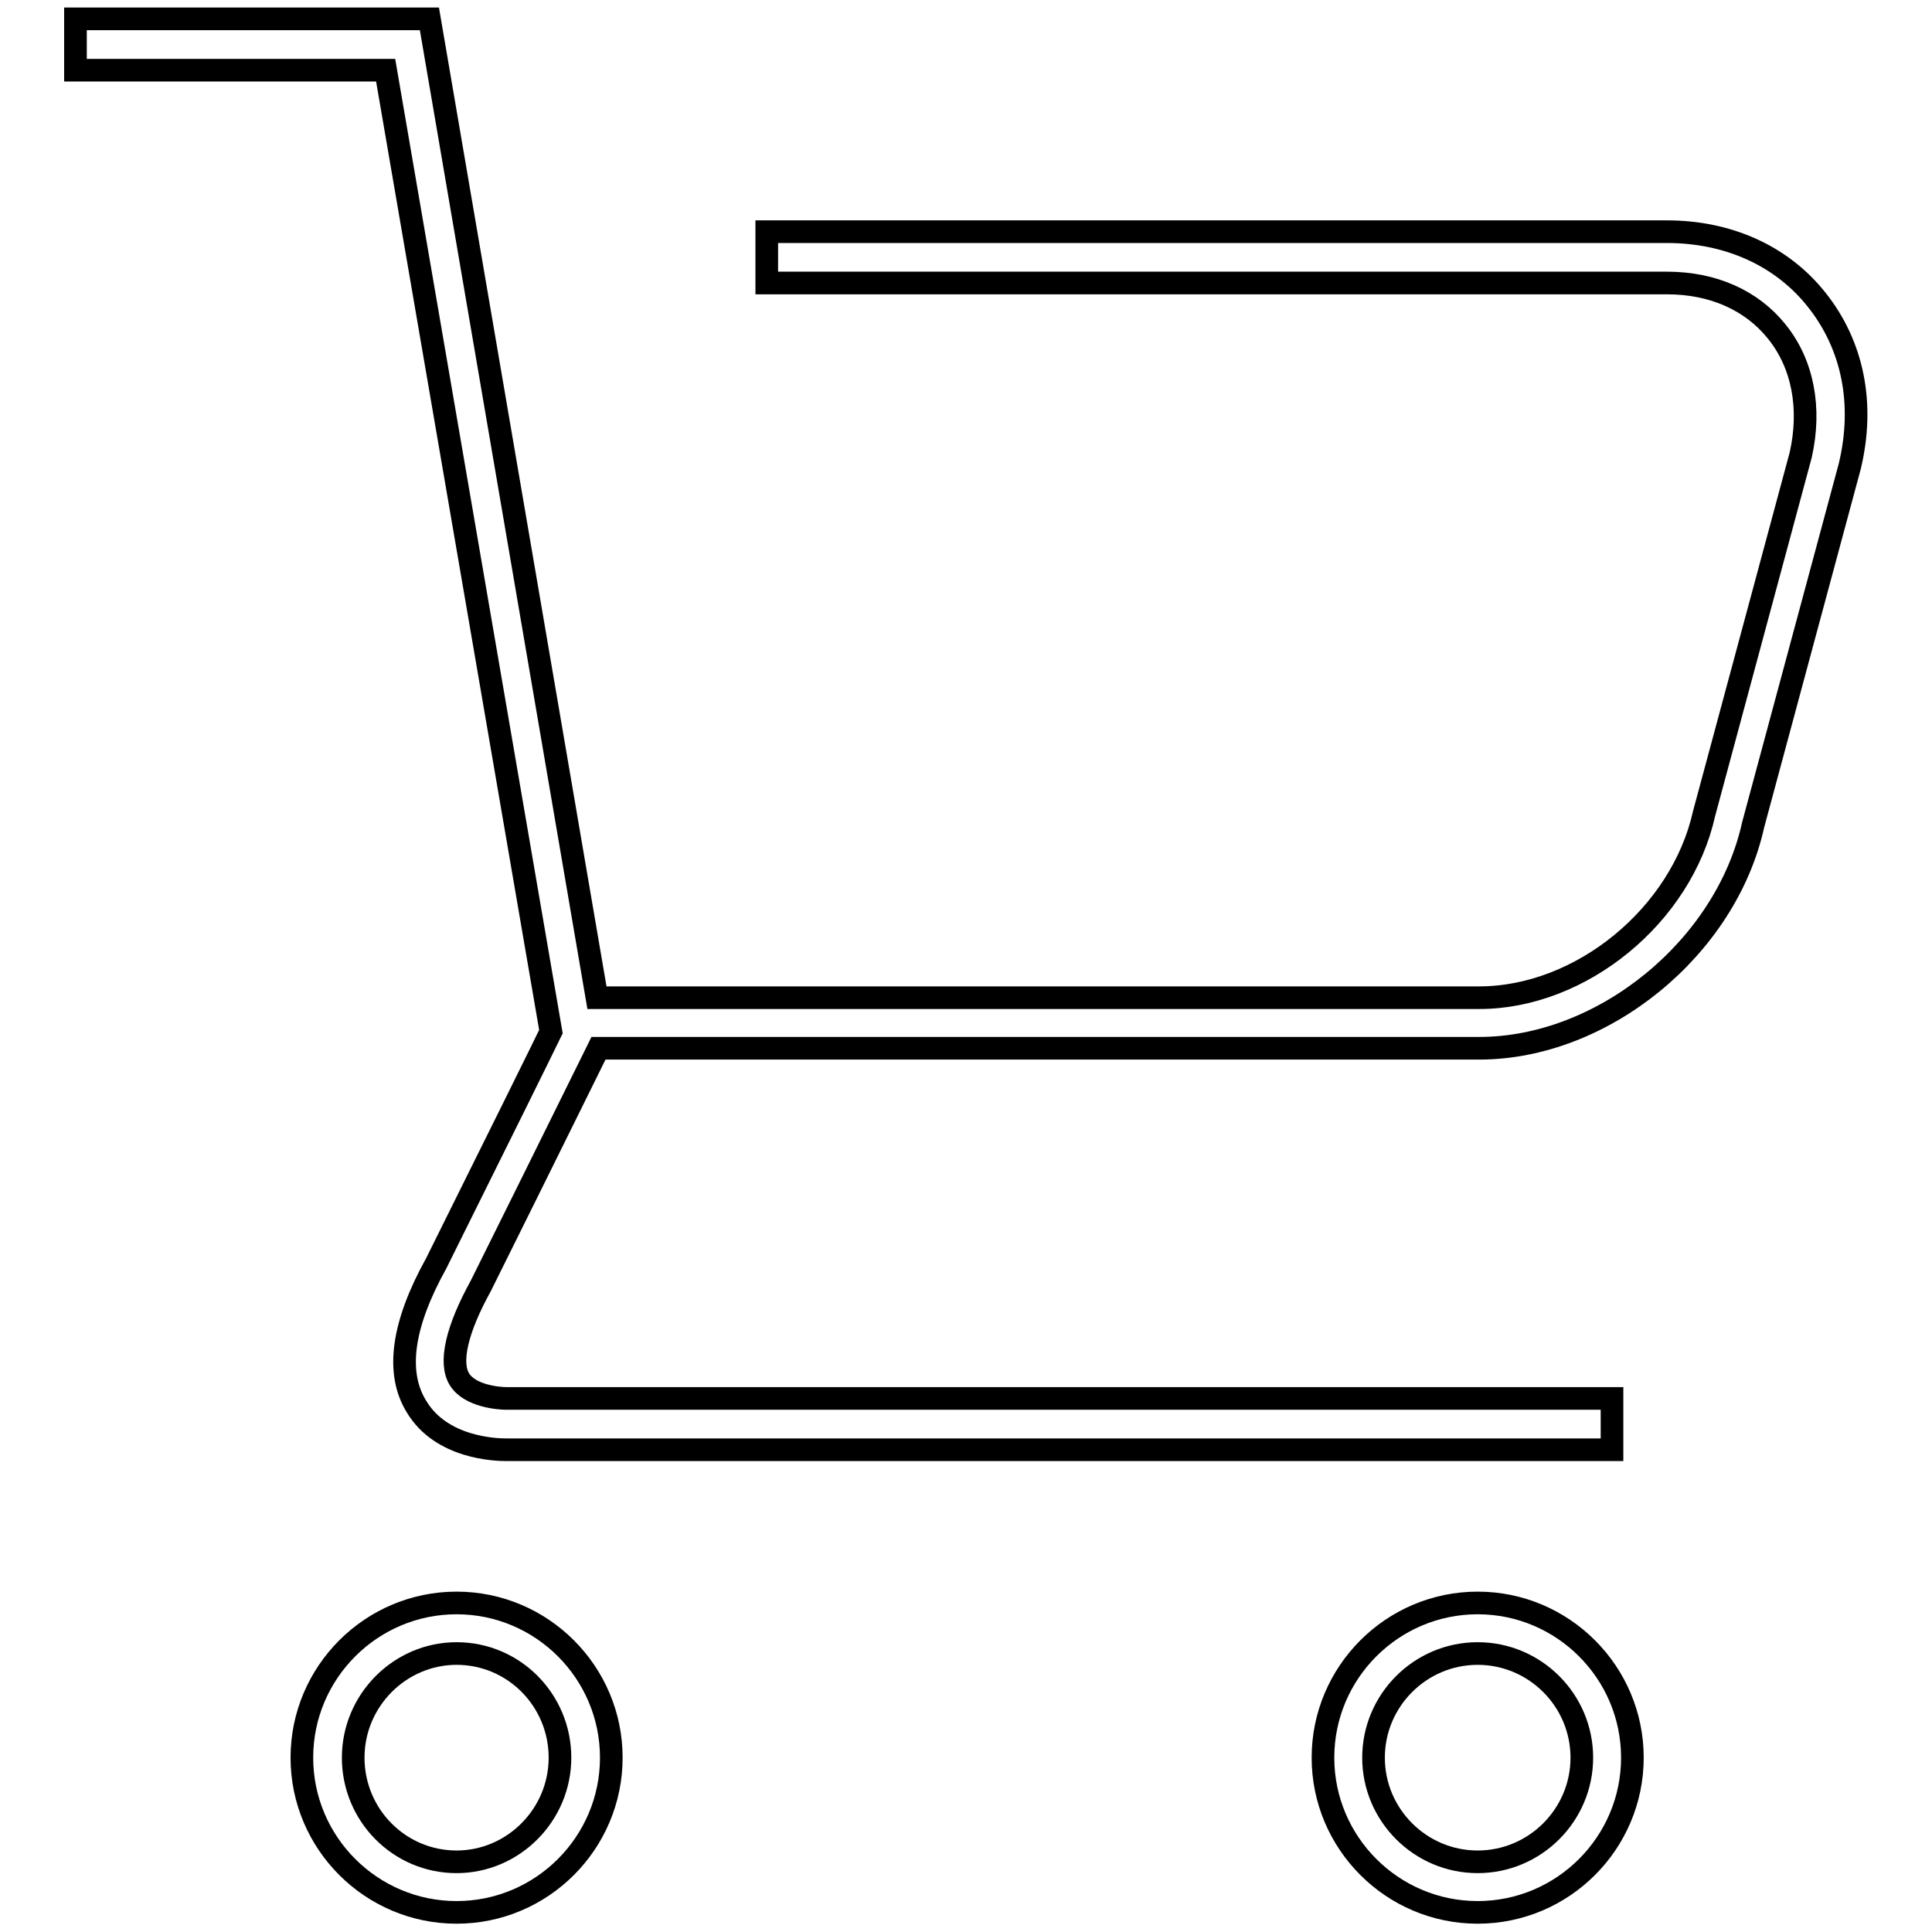
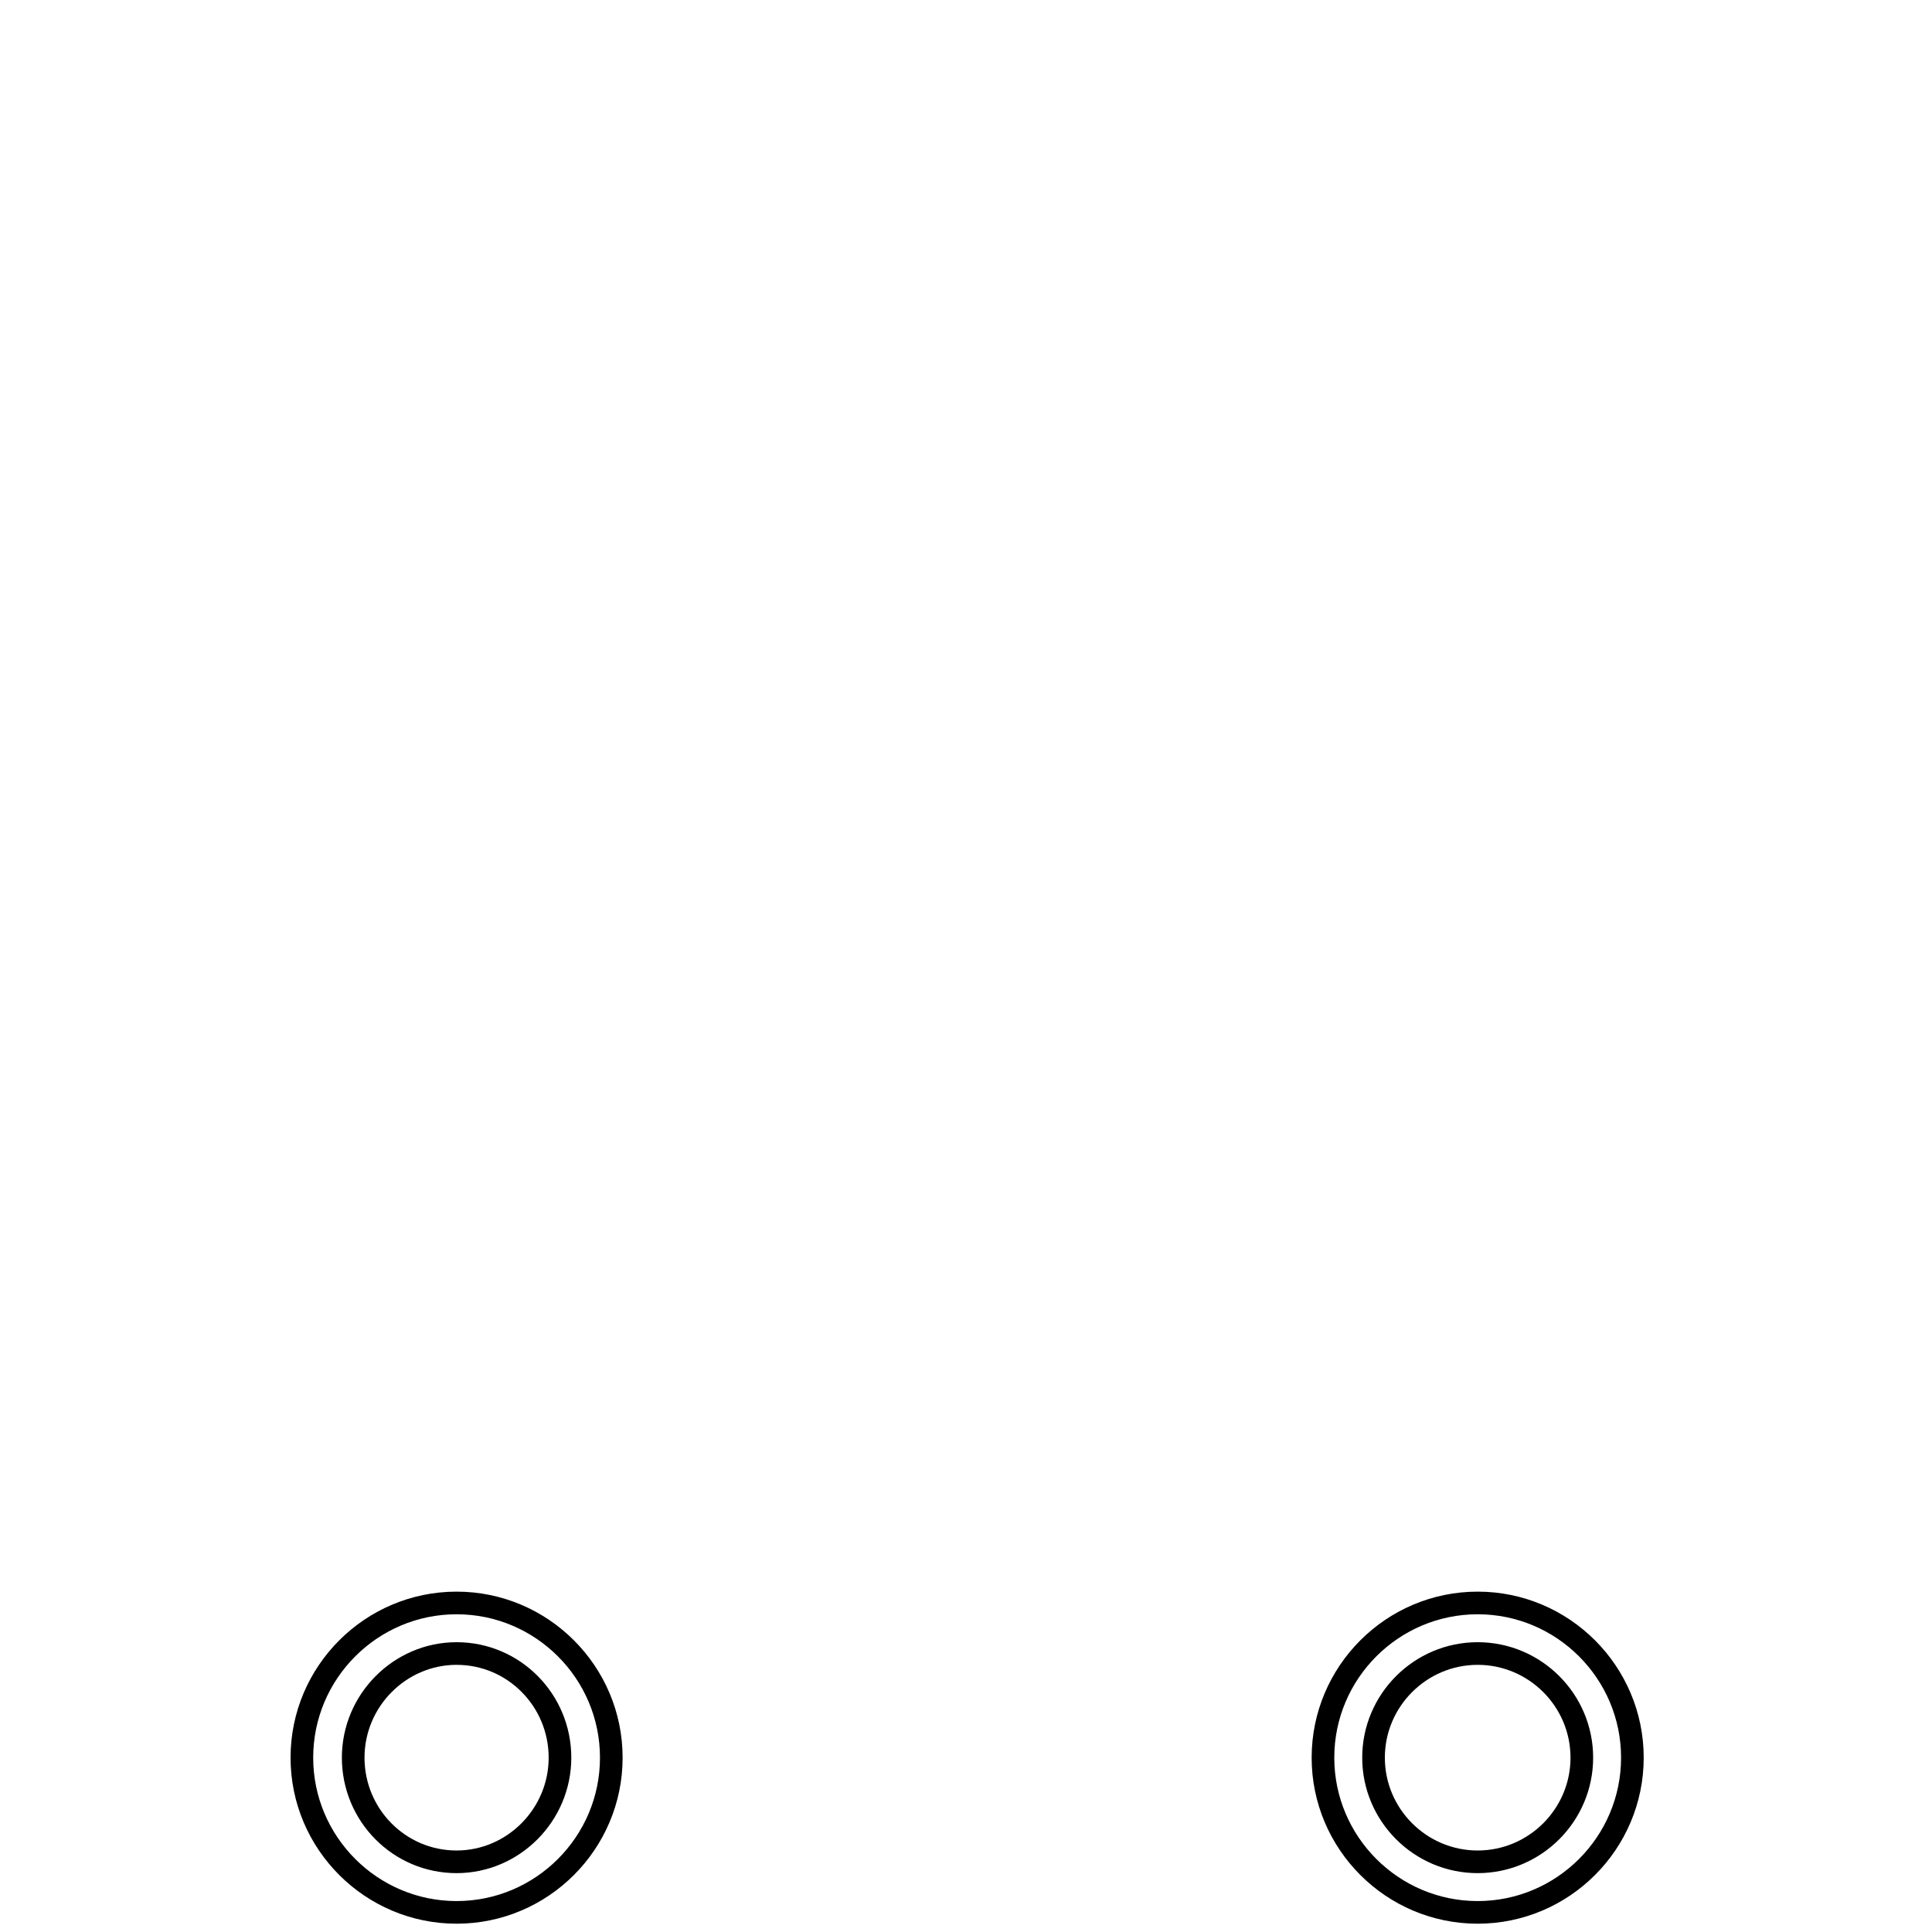
<svg xmlns="http://www.w3.org/2000/svg" version="1.1" x="0px" y="0px" viewBox="0 0 256 256" enable-background="new 0 0 256 256" xml:space="preserve">
  <g>
    <g>
-       <path stroke-width="3" fill-opacity="0" stroke="#000000" d="M60.5,212.4c-11.3,0-20.5,9.2-20.5,20.5s9.2,20.5,20.5,20.5c11.3,0,20.5-9.2,20.5-20.5S71.8,212.4,60.5,212.4z M60.5,246.7c-7.6,0-13.7-6.2-13.7-13.8c0-7.6,6.2-13.8,13.7-13.8c7.6,0,13.7,6.2,13.7,13.8C74.2,240.5,68,246.7,60.5,246.7z" />
+       <path stroke-width="3" fill-opacity="0" stroke="#000000" d="M60.5,212.4c-11.3,0-20.5,9.2-20.5,20.5s9.2,20.5,20.5,20.5c11.3,0,20.5-9.2,20.5-20.5S71.8,212.4,60.5,212.4M60.5,246.7c-7.6,0-13.7-6.2-13.7-13.8c0-7.6,6.2-13.8,13.7-13.8c7.6,0,13.7,6.2,13.7,13.8C74.2,240.5,68,246.7,60.5,246.7z" />
      <path stroke-width="3" fill-opacity="0" stroke="#000000" d="M195.8,212.4c-11.3,0-20.5,9.2-20.5,20.5s9.2,20.5,20.5,20.5s20.5-9.2,20.5-20.5S207.1,212.4,195.8,212.4z M195.8,246.7c-7.6,0-13.8-6.2-13.8-13.8c0-7.6,6.2-13.8,13.8-13.8c7.6,0,13.8,6.2,13.8,13.8C209.6,240.5,203.4,246.7,195.8,246.7z" />
-       <path stroke-width="3" fill-opacity="0" stroke="#000000" d="M240.7,39.7c-4.6-5.8-11.7-9-19.8-9H101.6v6.8h119.3c6.1,0,11.2,2.3,14.5,6.4c3.5,4.3,4.6,10.2,3.2,16.4l-12.8,47.5c-3,13.5-16.3,24.4-29.8,24.4H79.1L56.9,2.5H10v6.8h41.1L73,136.7c-1.6,3.3-7.1,14.4-15.2,30.7c-4.5,8.1-5.4,14.5-2.6,19c3.3,5.5,10.5,5.7,11.9,5.7c0.1,0,0.2,0,0.2,0h146.3v-6.8H67.1c-1,0-4.8-0.3-6.2-2.5c-1.4-2.2-0.4-6.6,2.8-12.4c9.1-18.3,14.8-29.9,15.6-31.5h116.7c16.4,0,32.7-13.3,36.3-29.6l12.8-47.5C247.1,53.5,245.5,45.7,240.7,39.7z" />
    </g>
  </g>
</svg>